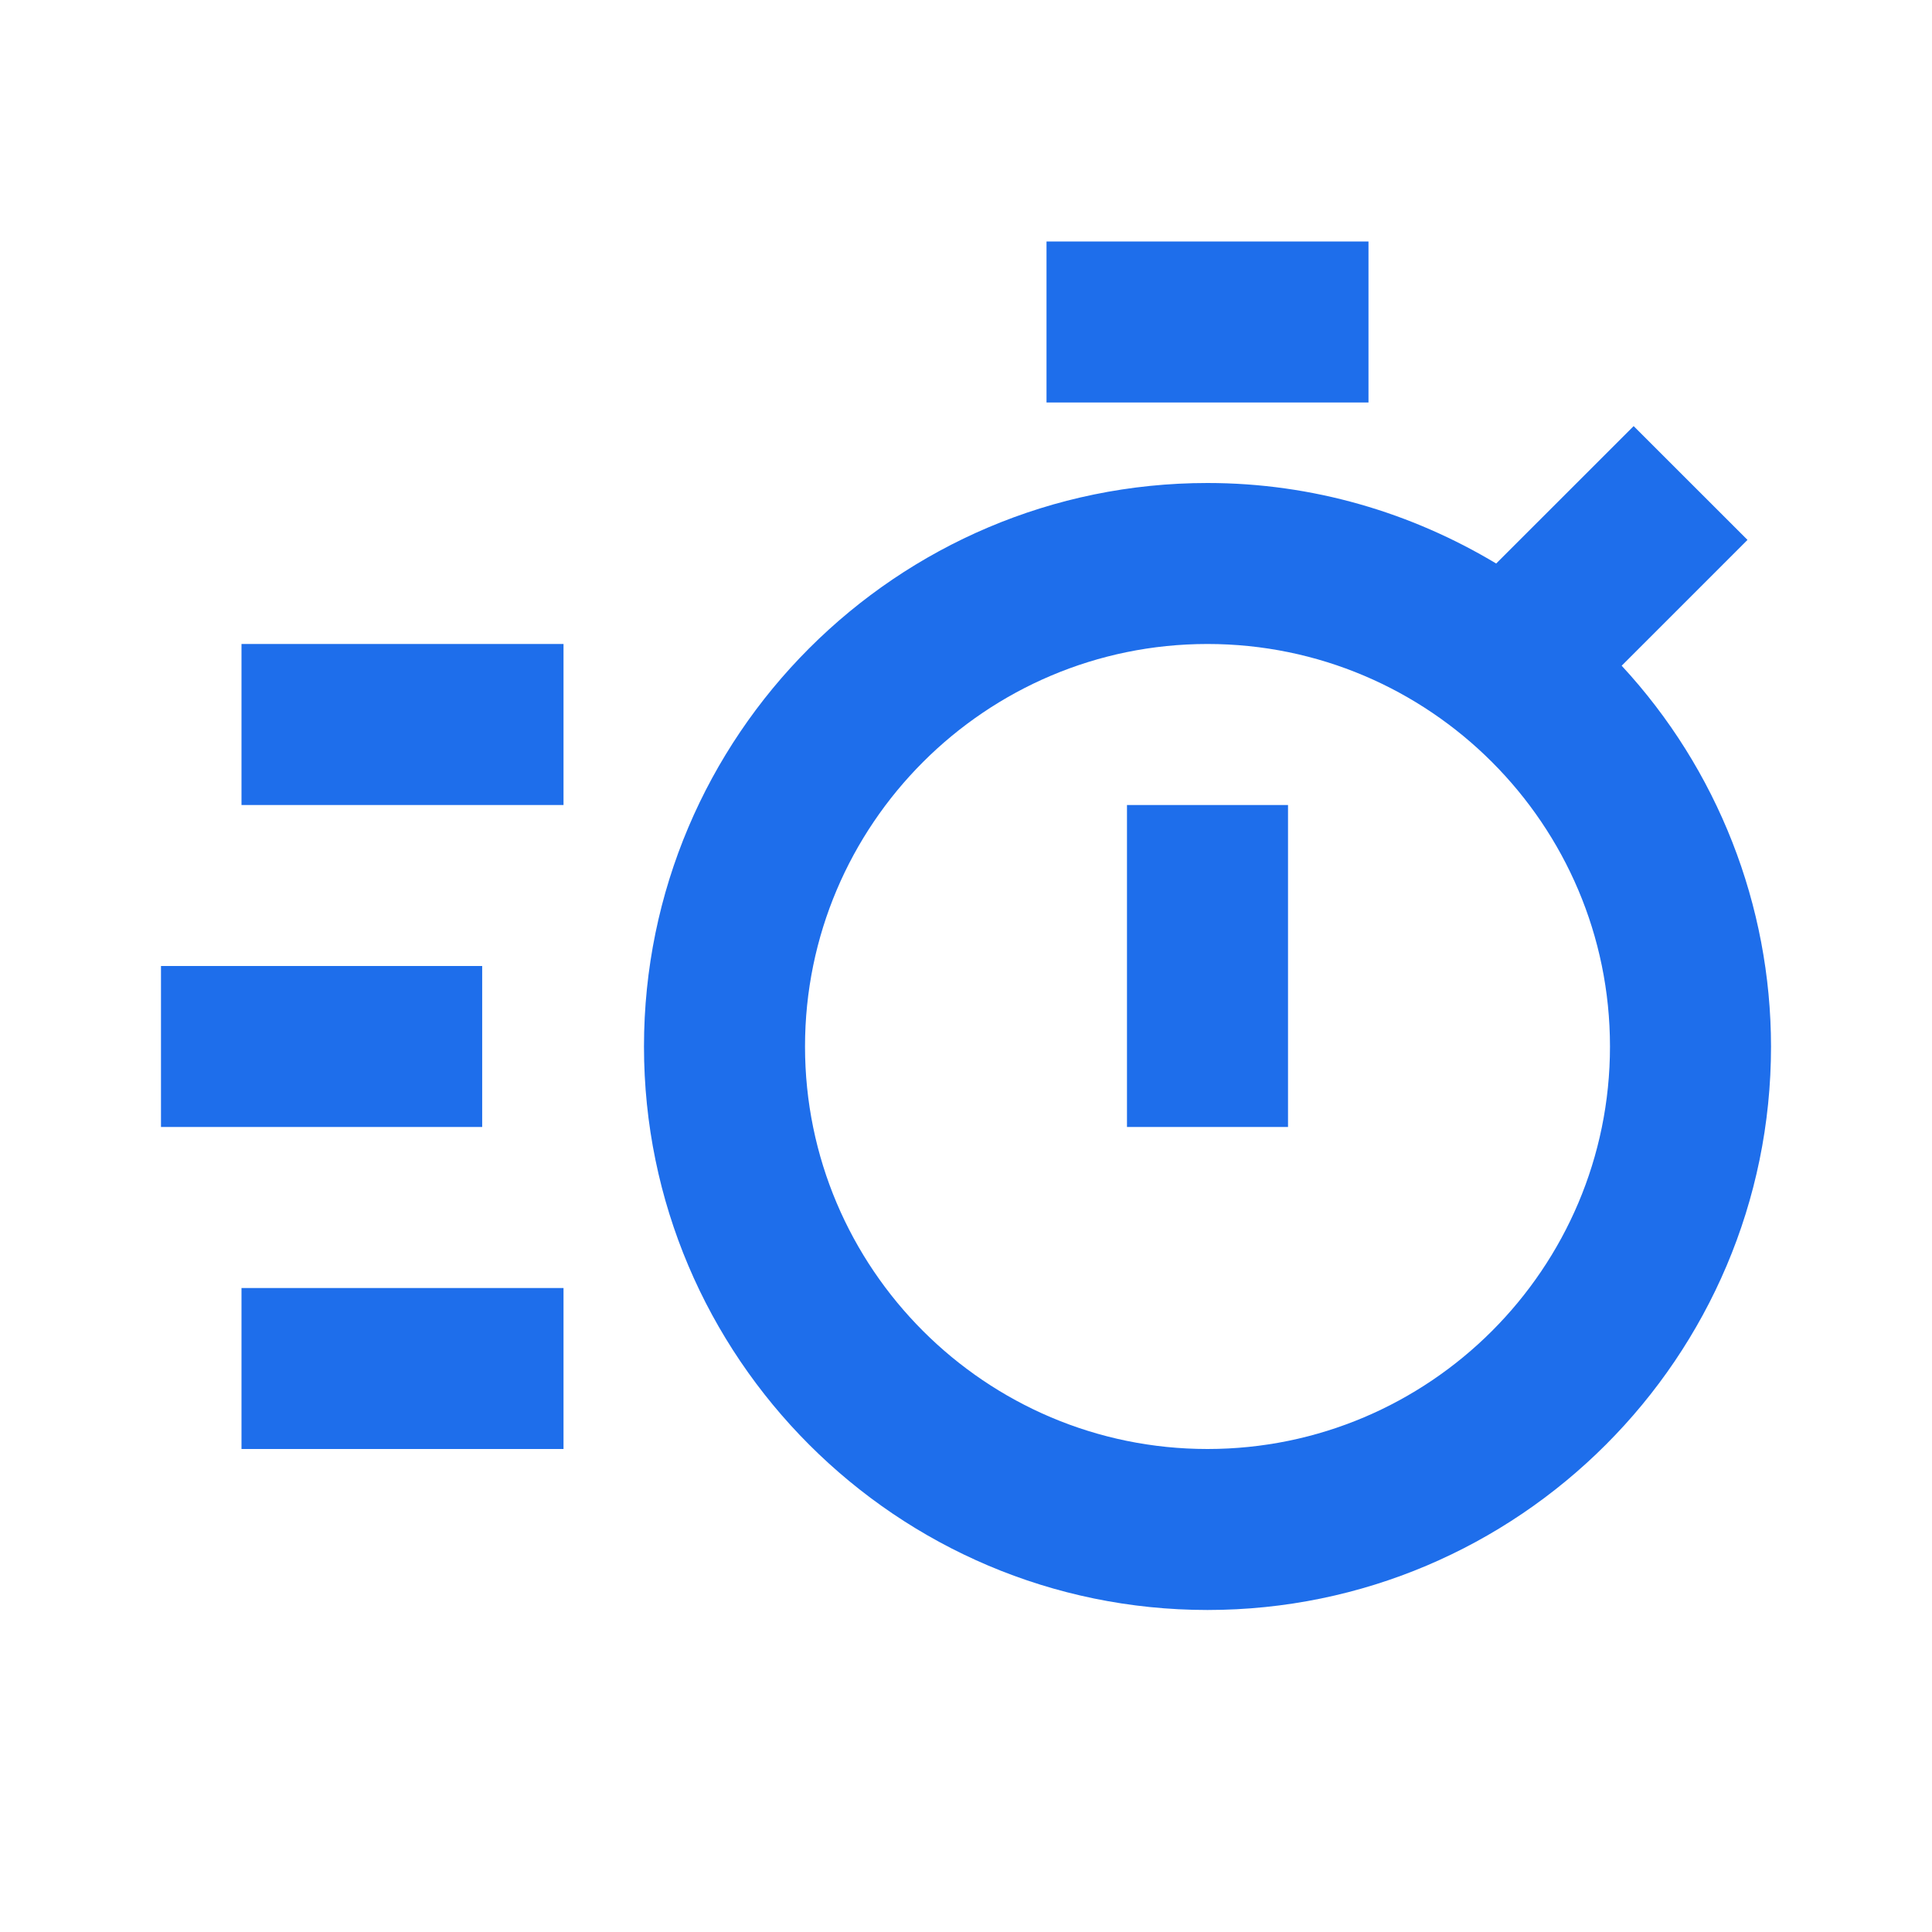
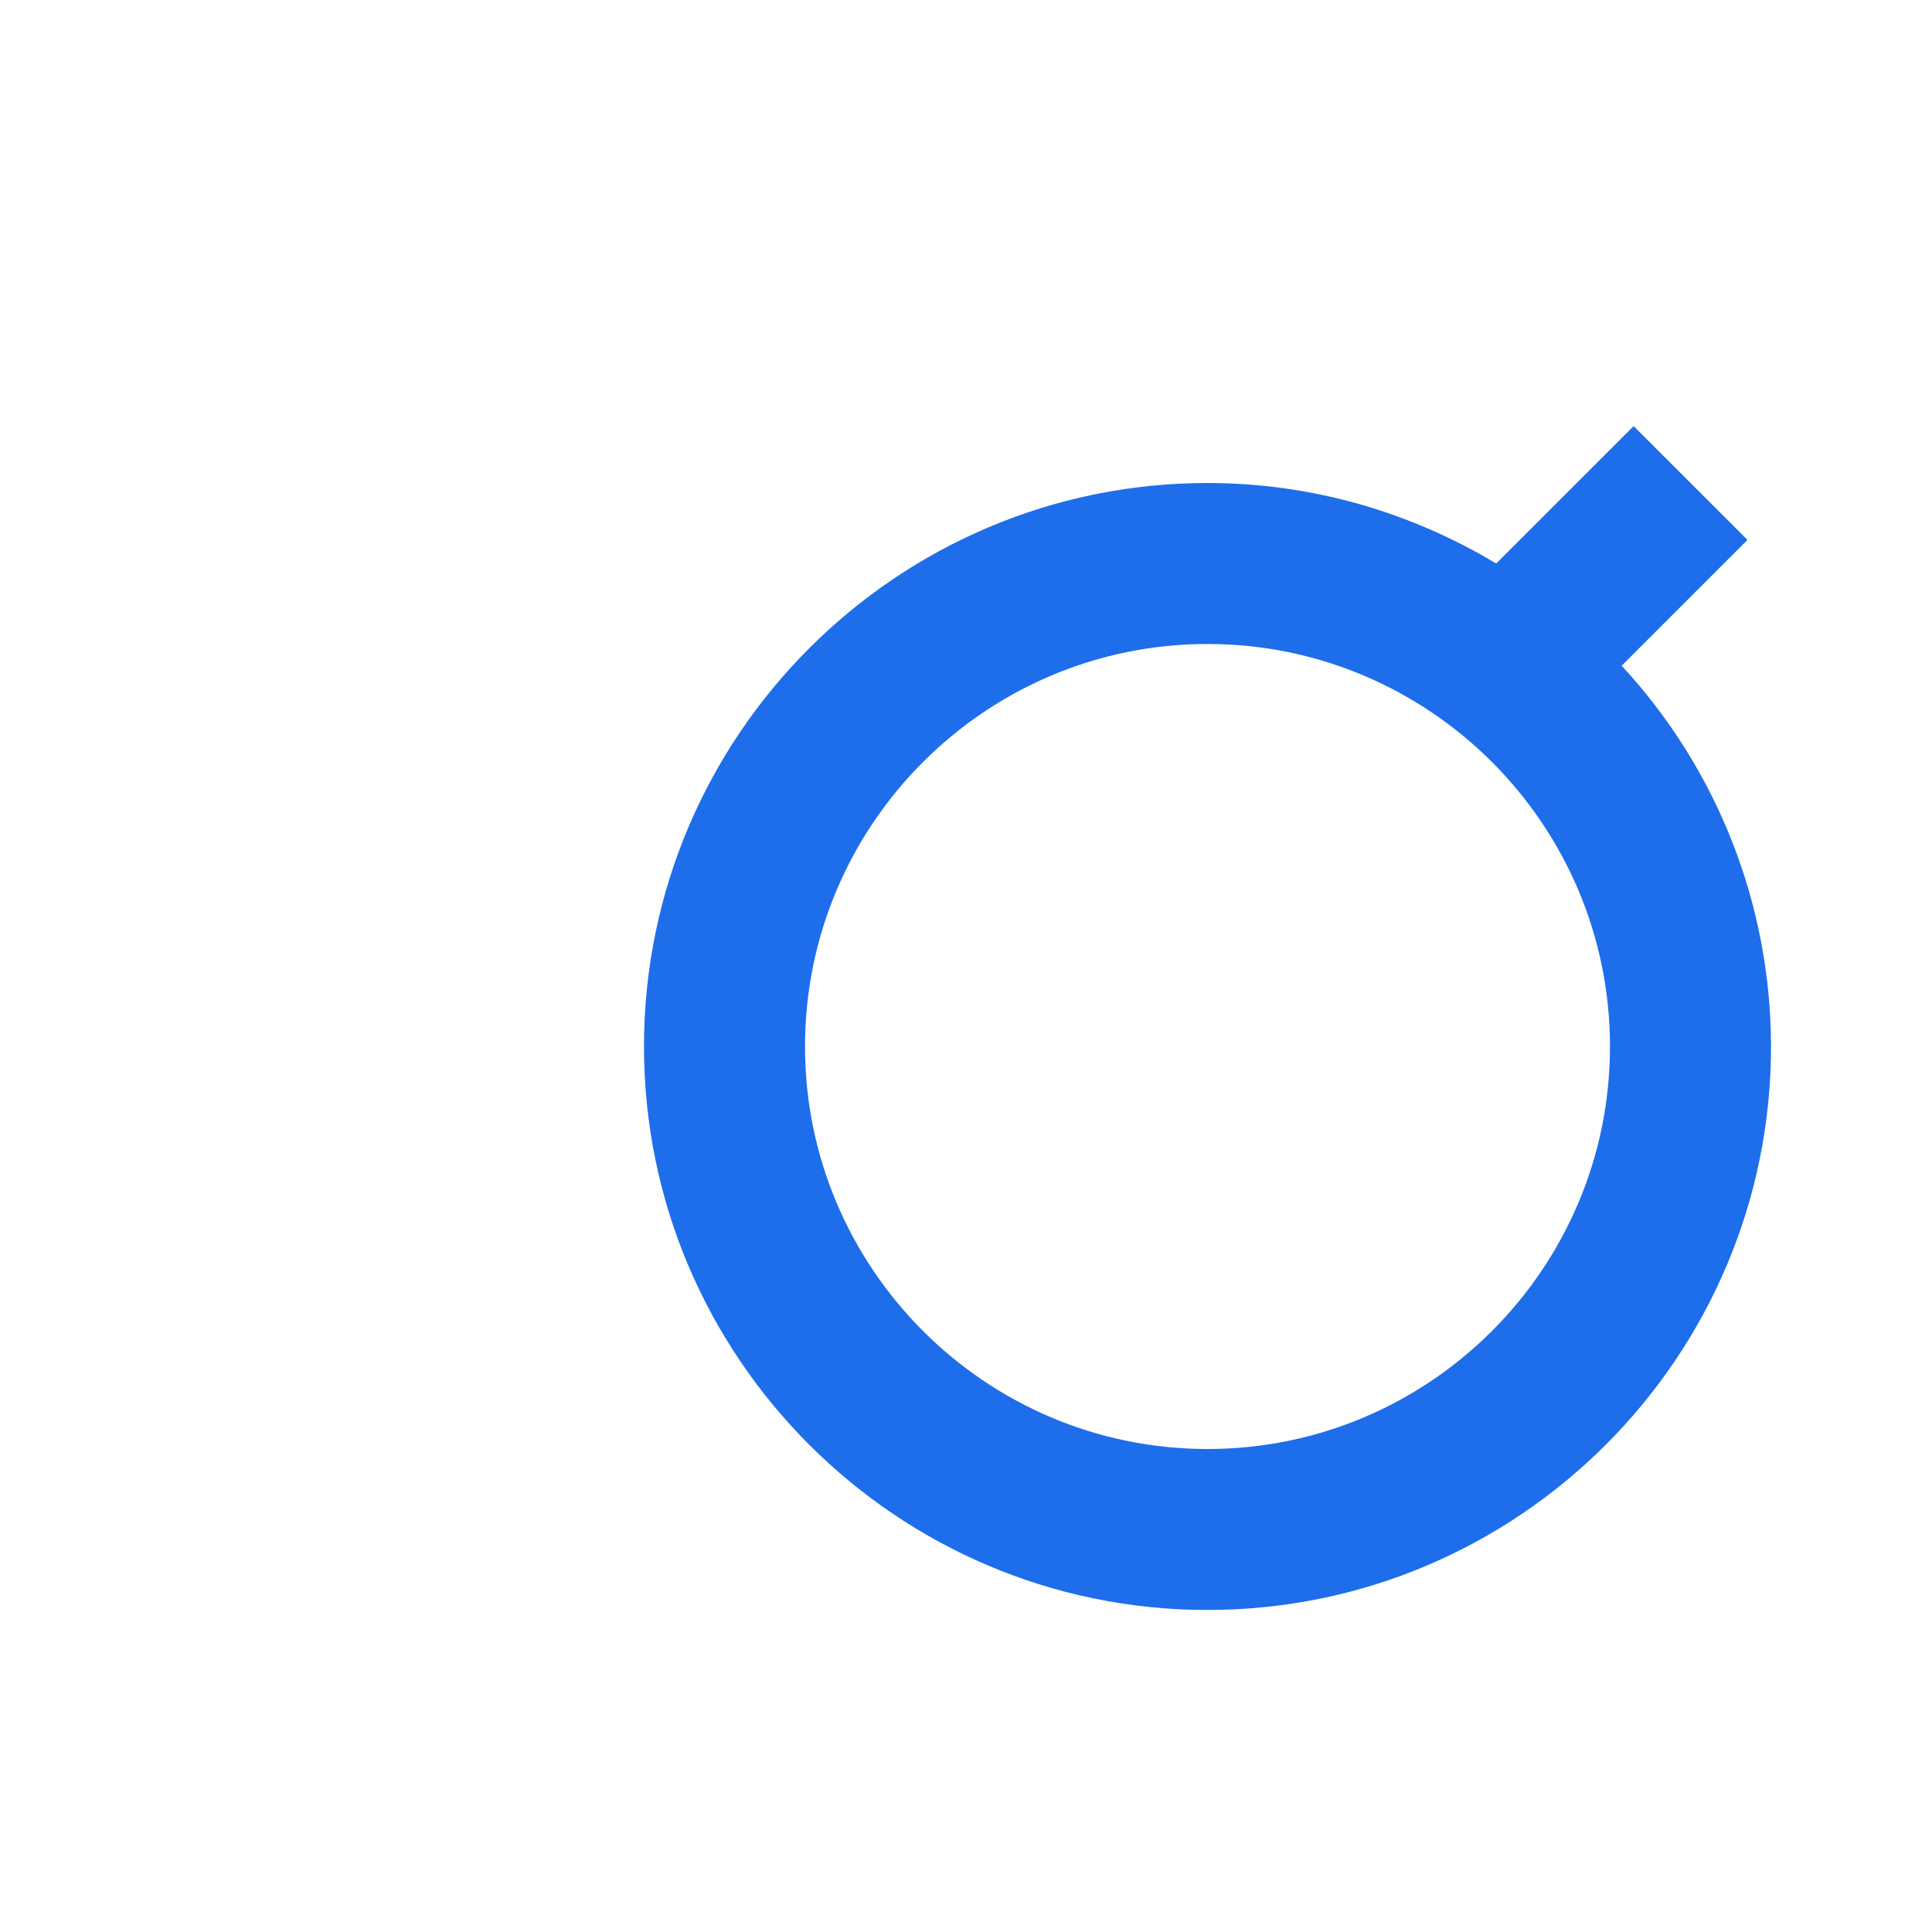
<svg xmlns="http://www.w3.org/2000/svg" width="40" height="40" viewBox="0 0 40 40" fill="none">
  <path d="M33.575 13.783L36.18 11.178L33.823 8.822L30.977 11.667C29.227 10.617 27.187 10 25 10C18.568 10 13.333 15.233 13.333 21.667C13.333 28.1 18.568 33.333 25 33.333C31.432 33.333 36.667 28.1 36.667 21.667C36.665 18.743 35.561 15.928 33.575 13.783ZM25 30C20.405 30 16.667 26.262 16.667 21.667C16.667 17.072 20.405 13.333 25 13.333C29.595 13.333 33.333 17.072 33.333 21.667C33.333 26.262 29.595 30 25 30Z" fill="#1E6EEB" />
-   <path d="M23.333 16.667H26.667V23.333H23.333V16.667ZM21.667 5H28.333V8.333H21.667V5ZM5 13.333H11.667V16.667H5V13.333ZM5 26.667H11.667V30H5V26.667ZM3.333 20H9.983V23.333H3.333V20Z" fill="#1E6EEB" />
</svg>